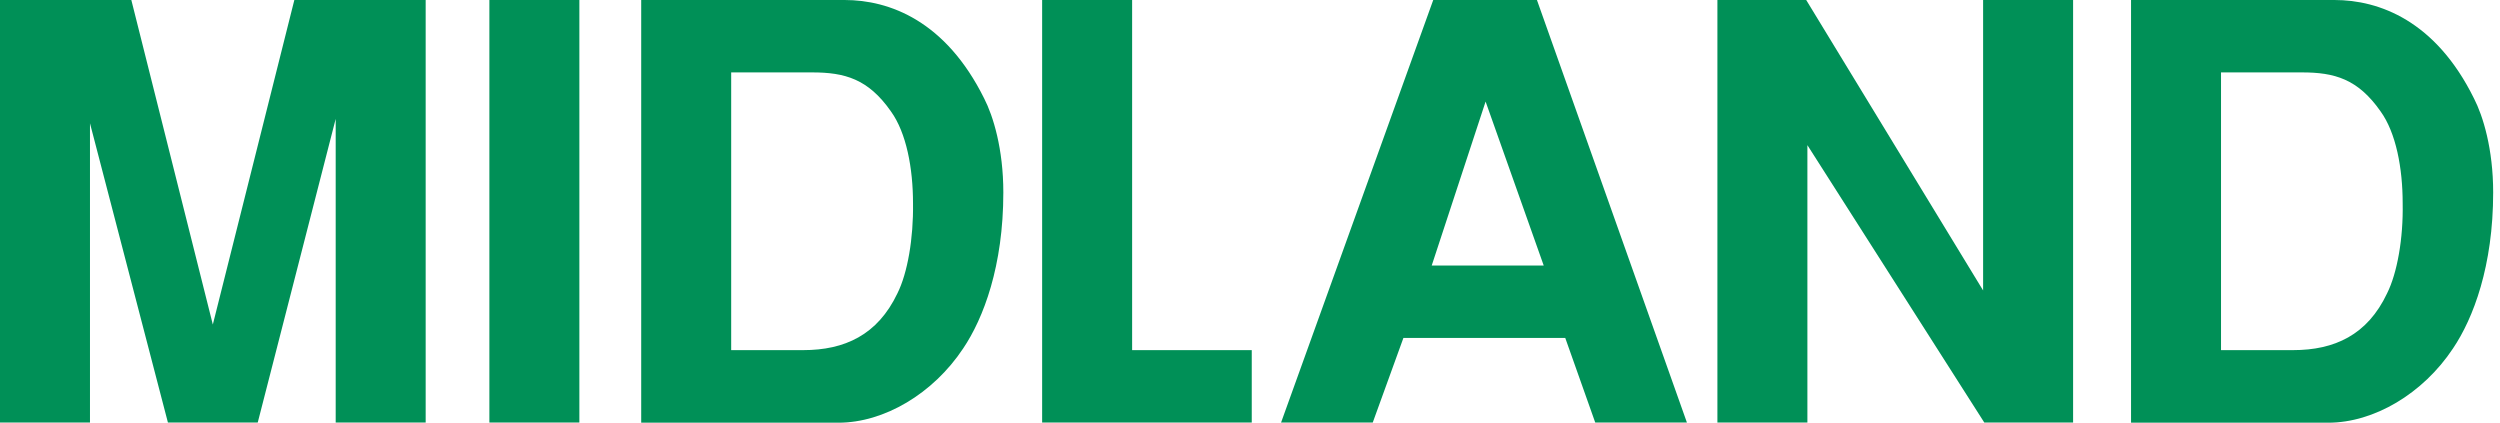
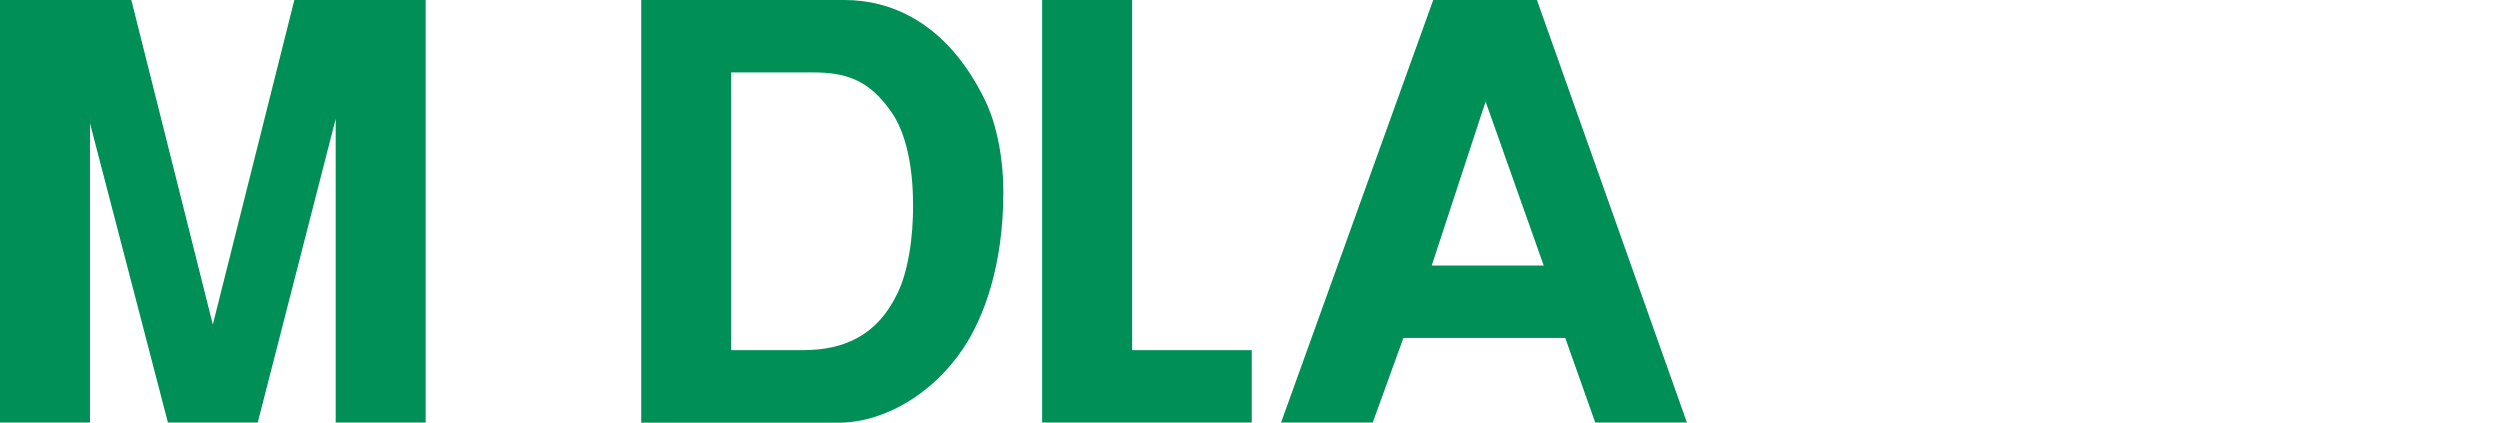
<svg xmlns="http://www.w3.org/2000/svg" width="213" height="36" viewBox="0 0 213 36" fill="none">
  <g clip-path="url(#clip0_5897_1884)">
    <path d="M28.601 36V10.127L21.959 36H14.307L7.666 10.502V36H0V0H11.189L18.133 27.65L25.078 0H36.267V36H28.601Z" fill="#009057" />
-     <path d="M49.362 0H41.695V36H49.362V0Z" fill="#009057" />
    <path d="M54.631 0H71.956C75.782 0 80.575 1.777 83.853 8.393C84.618 9.881 85.484 12.684 85.484 16.396C85.484 22.666 83.795 27.116 82.062 29.687C79.507 33.544 75.32 36.014 71.436 36.014H54.631V0ZM62.297 29.831H68.433C71.956 29.831 74.771 28.546 76.461 24.992C77.327 23.258 77.832 20.297 77.789 17.335C77.789 14.331 77.226 11.311 75.898 9.477C73.963 6.718 71.971 6.169 69.199 6.169H62.297V29.831Z" fill="#009057" />
    <path d="M106.649 36H88.79V0H96.457V29.831H106.649V36Z" fill="#009057" />
    <path d="M143.725 36H135.914L133.359 28.791H119.571L116.958 36H109.147L122.112 0H130.947L143.725 36ZM121.967 22.623H131.525L126.573 8.653L121.982 22.623H121.967Z" fill="#009057" />
-     <path d="M153.889 0L168.961 24.746V0H176.628V36H169.062L153.99 12.366V36H146.323V0H153.889Z" fill="#009057" />
-     <path d="M181.565 0H198.89C202.716 0 207.524 1.777 210.786 8.393C211.552 9.881 212.418 12.684 212.418 16.396C212.418 22.666 210.729 27.116 208.996 29.687C206.441 33.544 202.254 36.014 198.37 36.014H181.565V0ZM189.231 29.831H195.367C198.89 29.831 201.705 28.546 203.38 24.992C204.246 23.258 204.766 20.297 204.708 17.335C204.708 14.331 204.145 11.311 202.817 9.477C200.882 6.718 198.89 6.169 196.132 6.169H189.231V29.831Z" fill="#009057" />
  </g>
  <defs>
    <clipPath id="clip0_5897_1884">
      <rect width="212.418" height="36" fill="white" />
    </clipPath>
  </defs>
</svg>